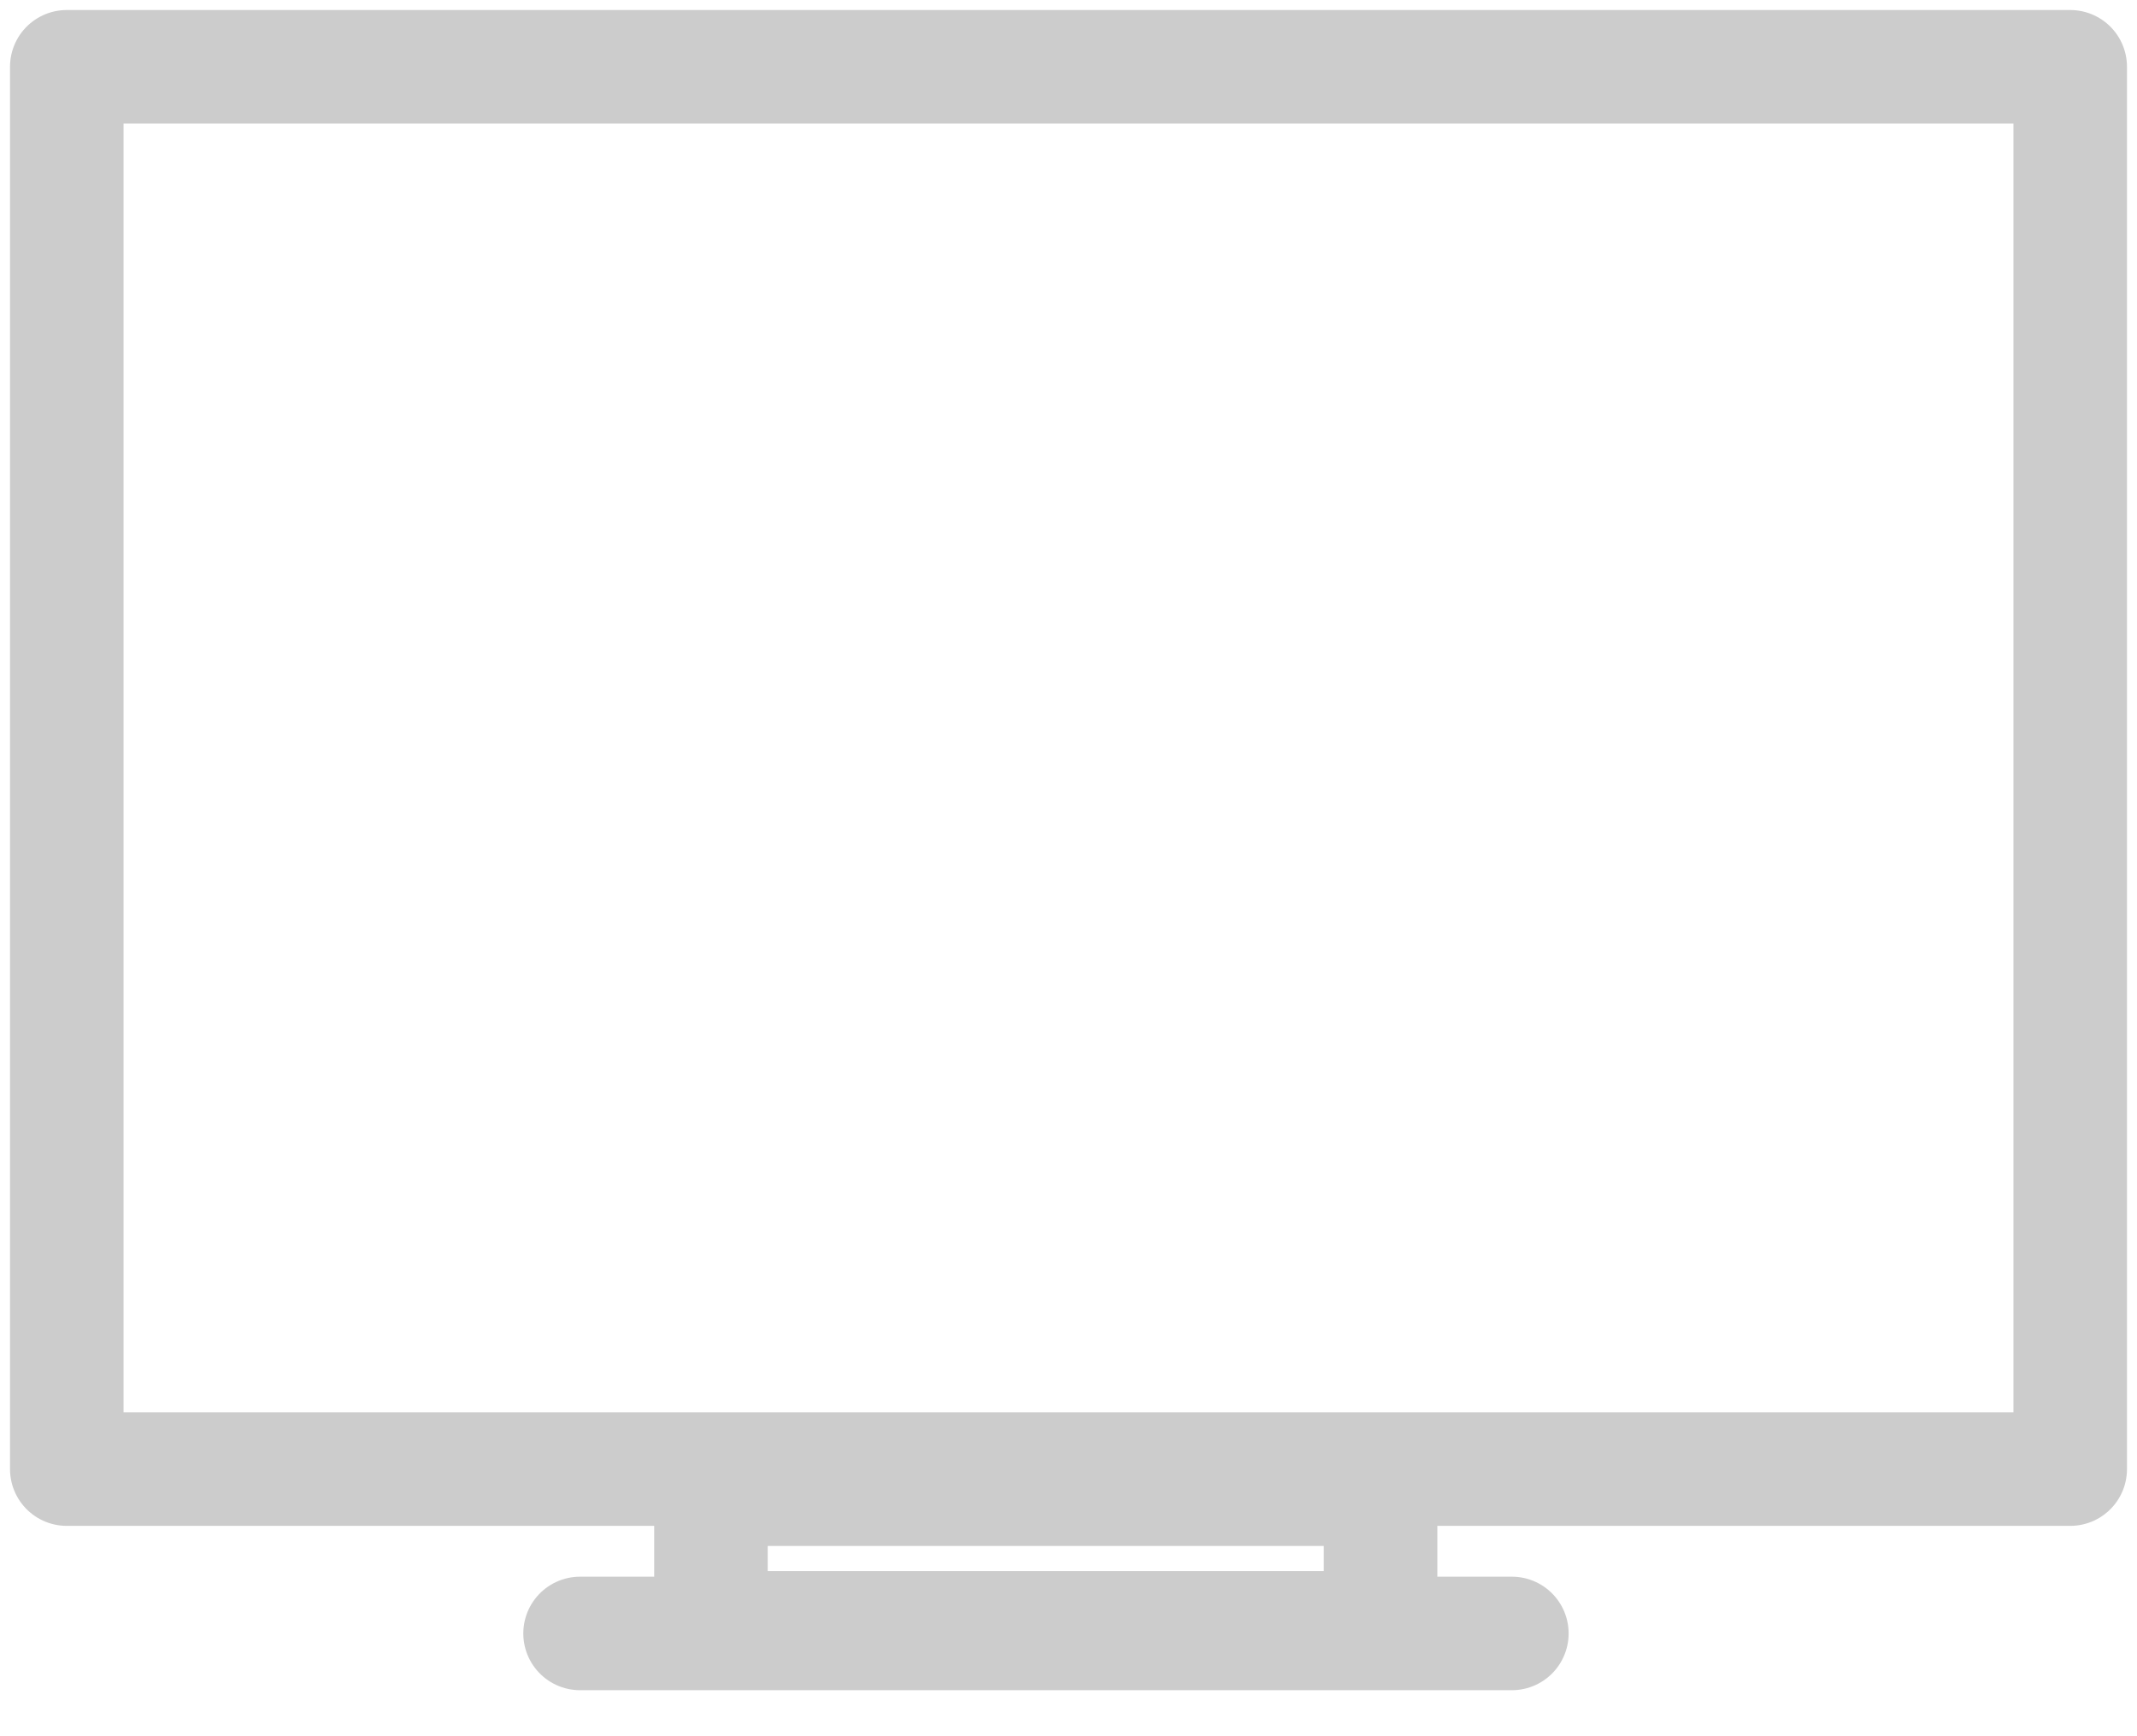
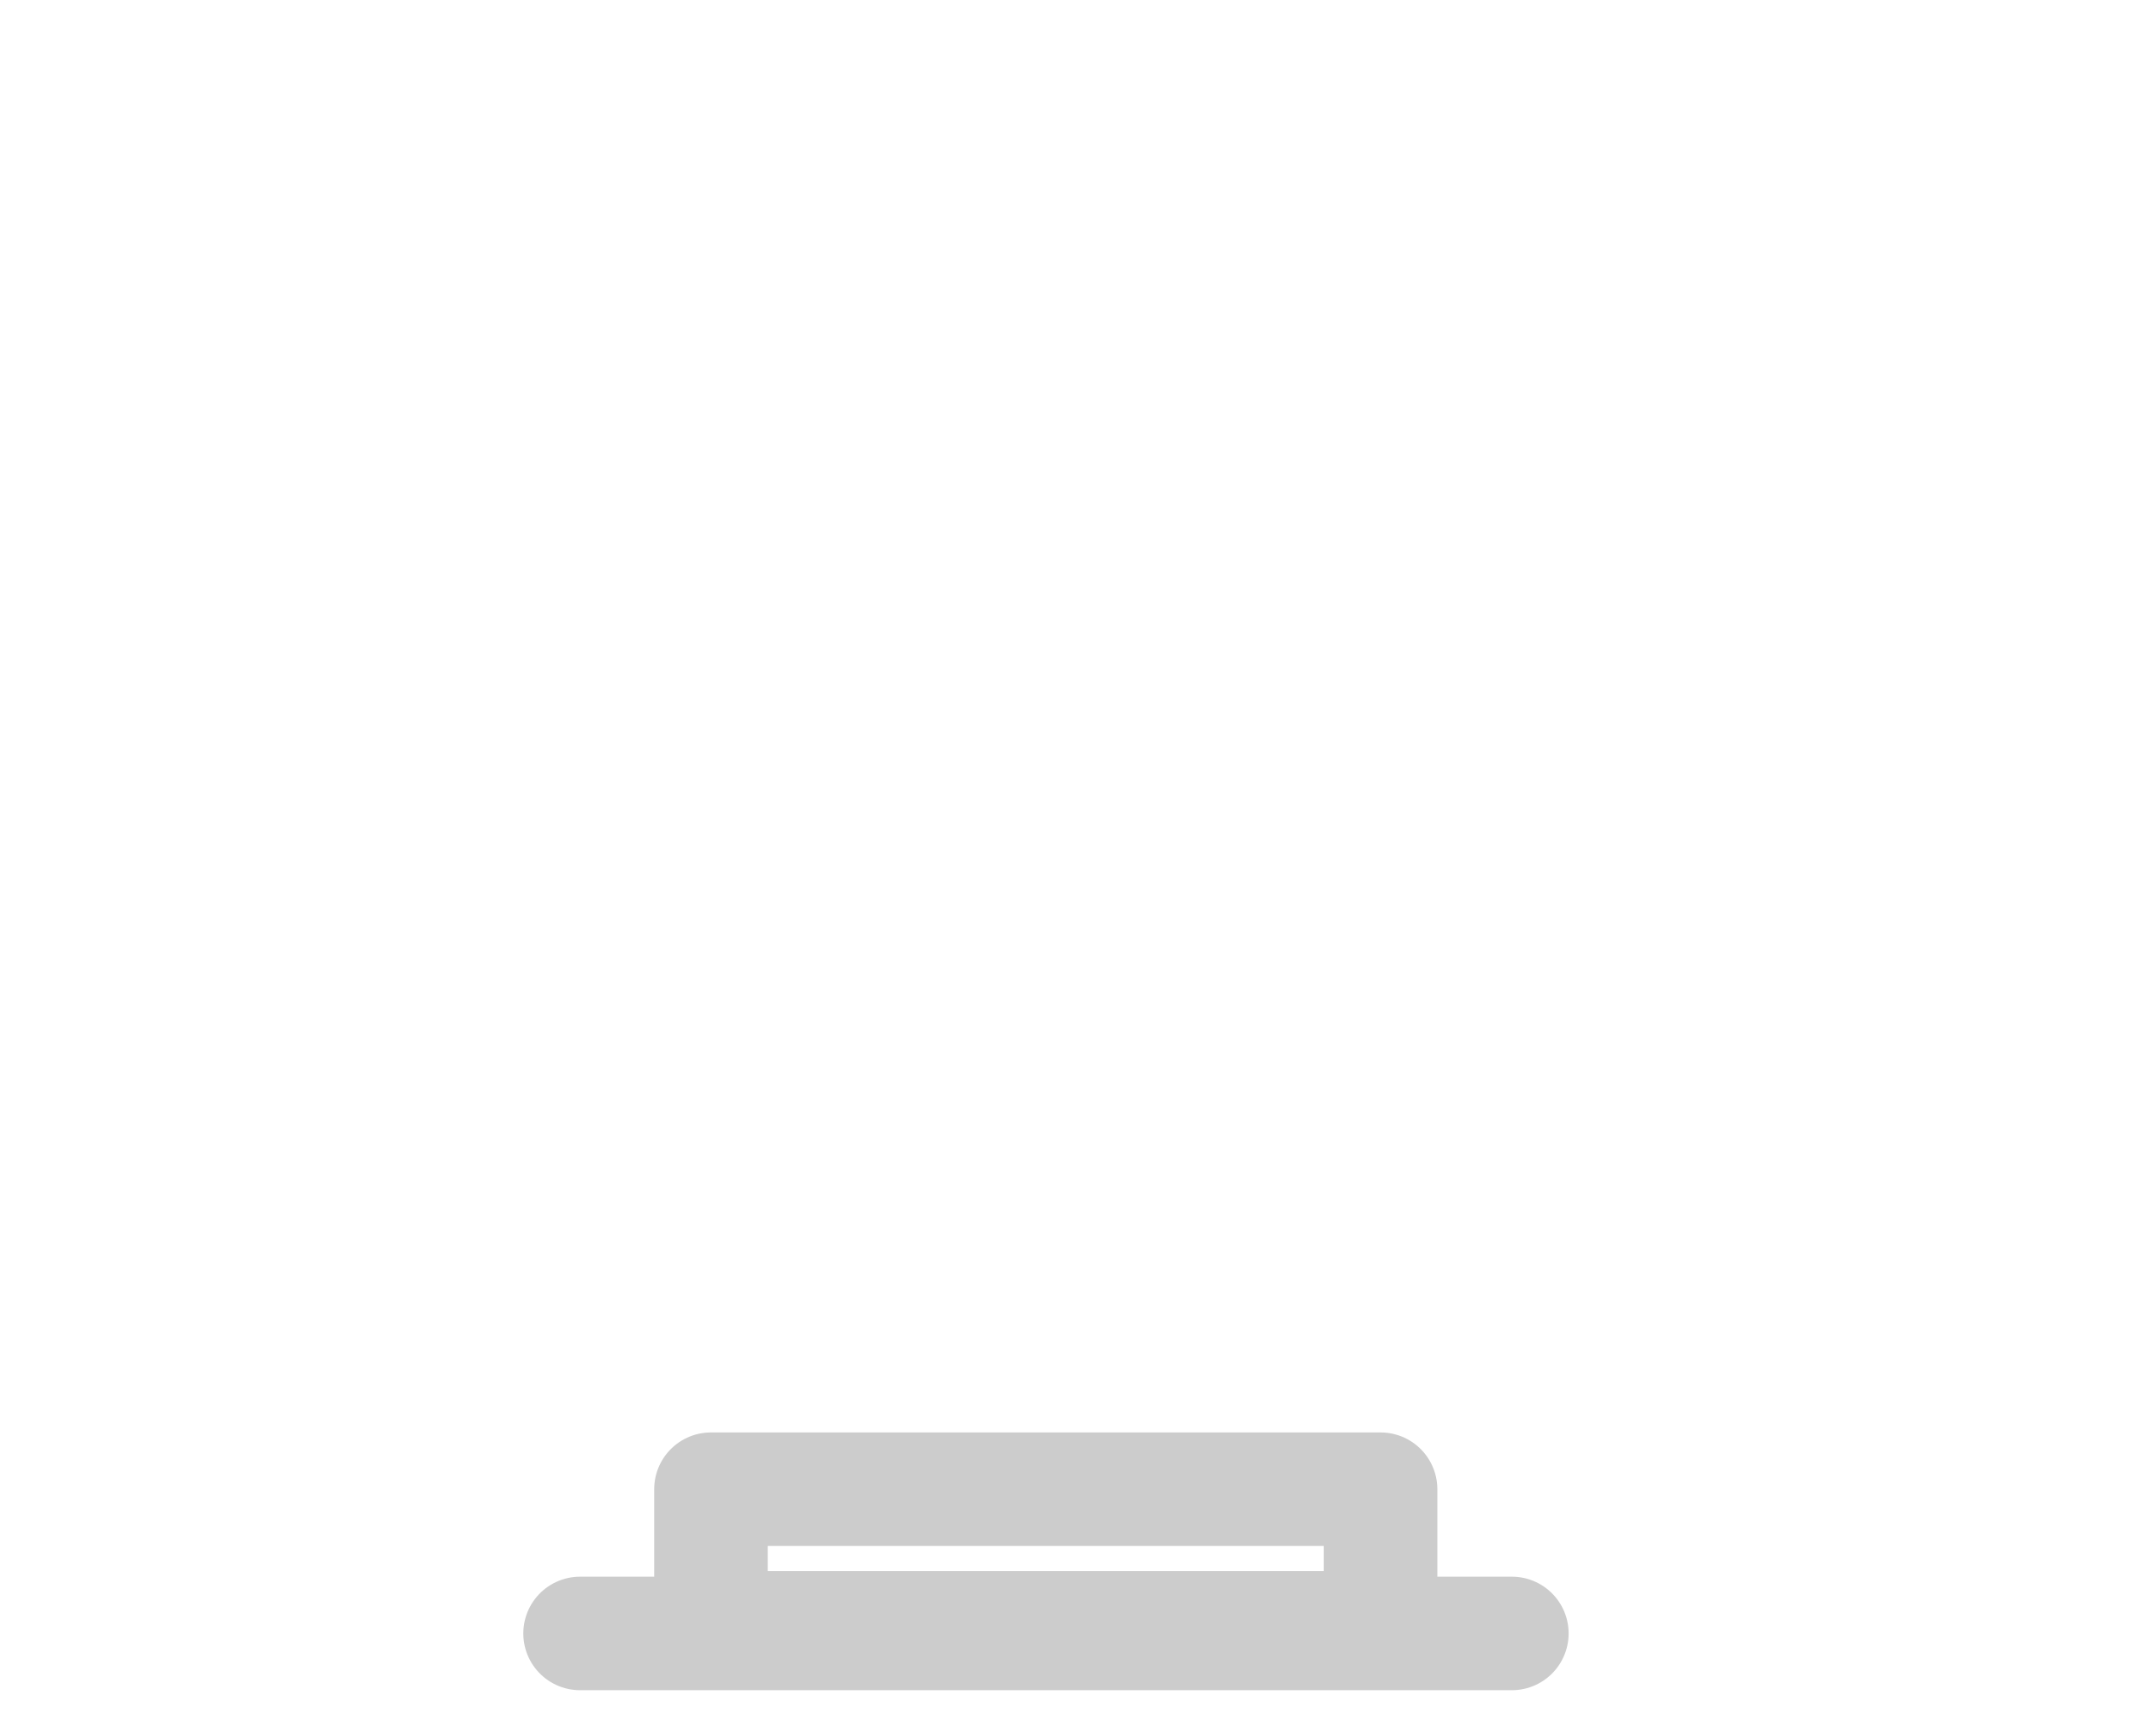
<svg xmlns="http://www.w3.org/2000/svg" width="32" height="26" viewBox="0 0 32 26" fill="none">
-   <path d="M31 1H1V22H31V1Z" stroke="#CCCCCC" stroke-width="1.7" stroke-linecap="round" stroke-linejoin="round" />
  <path d="M20.673 22.301H10.646V24.377H20.673V22.301Z" stroke="#CCCCCC" stroke-width="1.7" stroke-linecap="round" stroke-linejoin="round" />
  <path d="M8.686 24.461H22.639" stroke="#CCCCCC" stroke-width="1.7" stroke-linecap="round" stroke-linejoin="round" />
</svg>